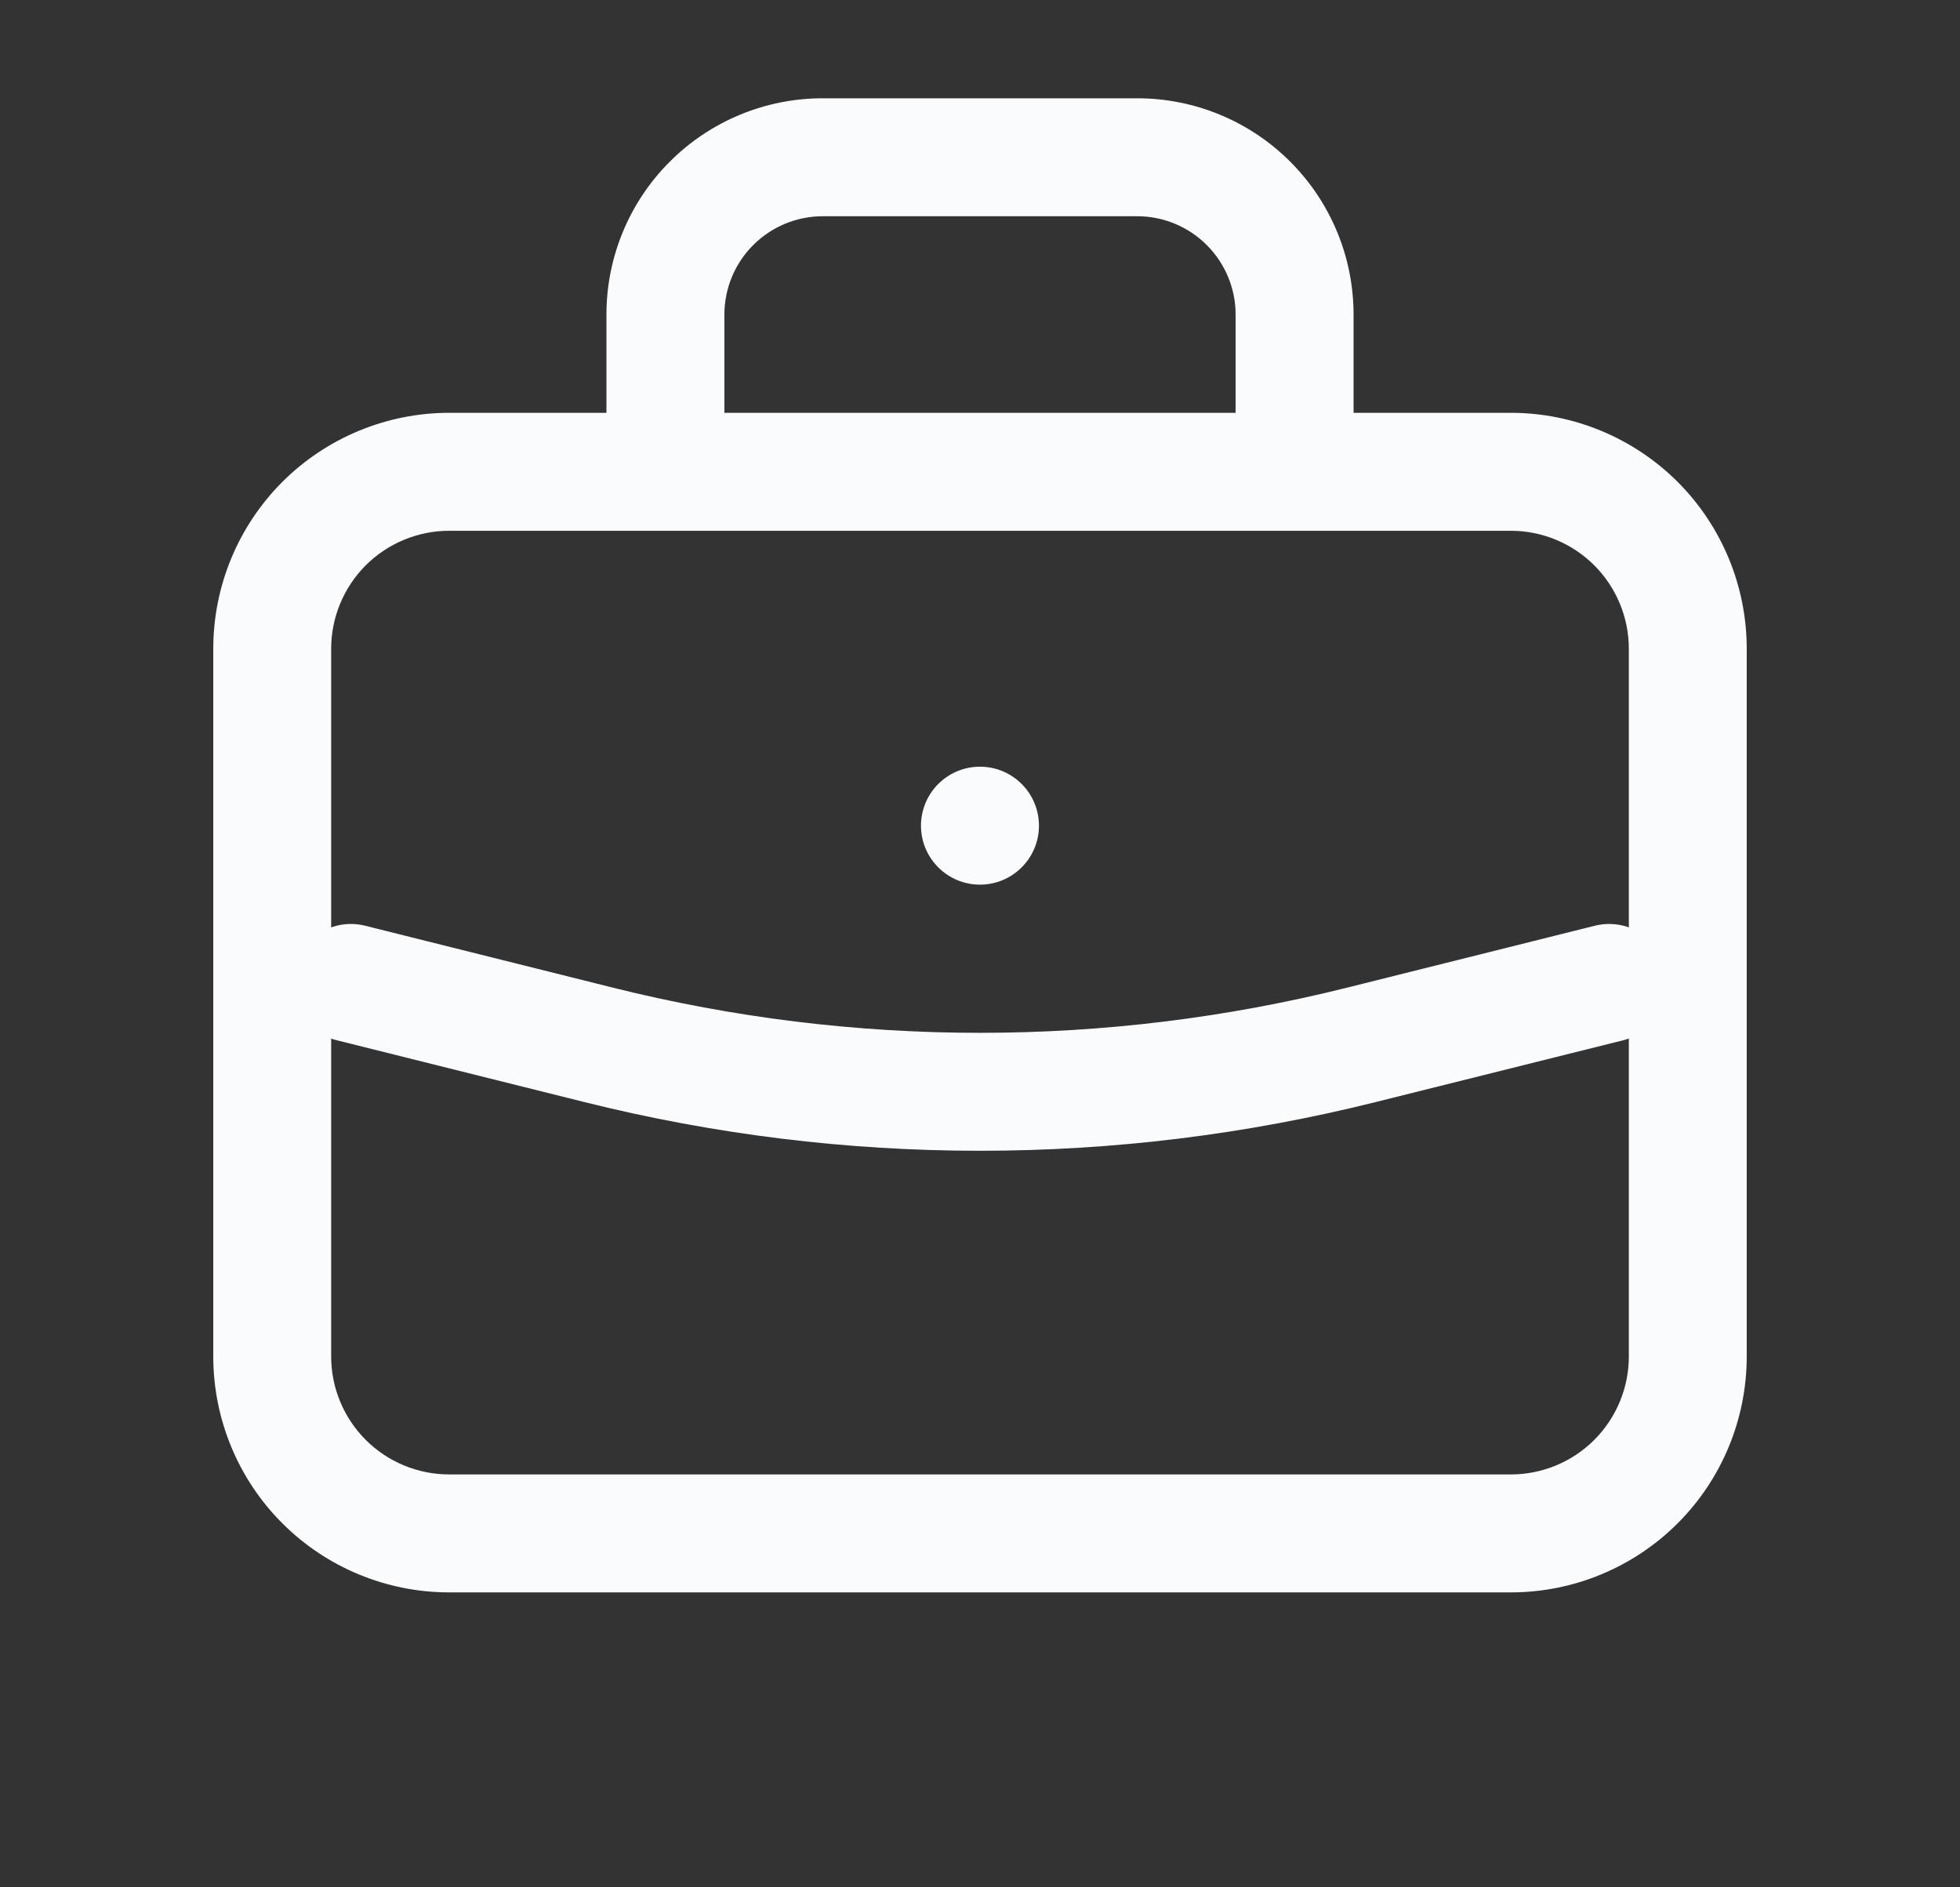
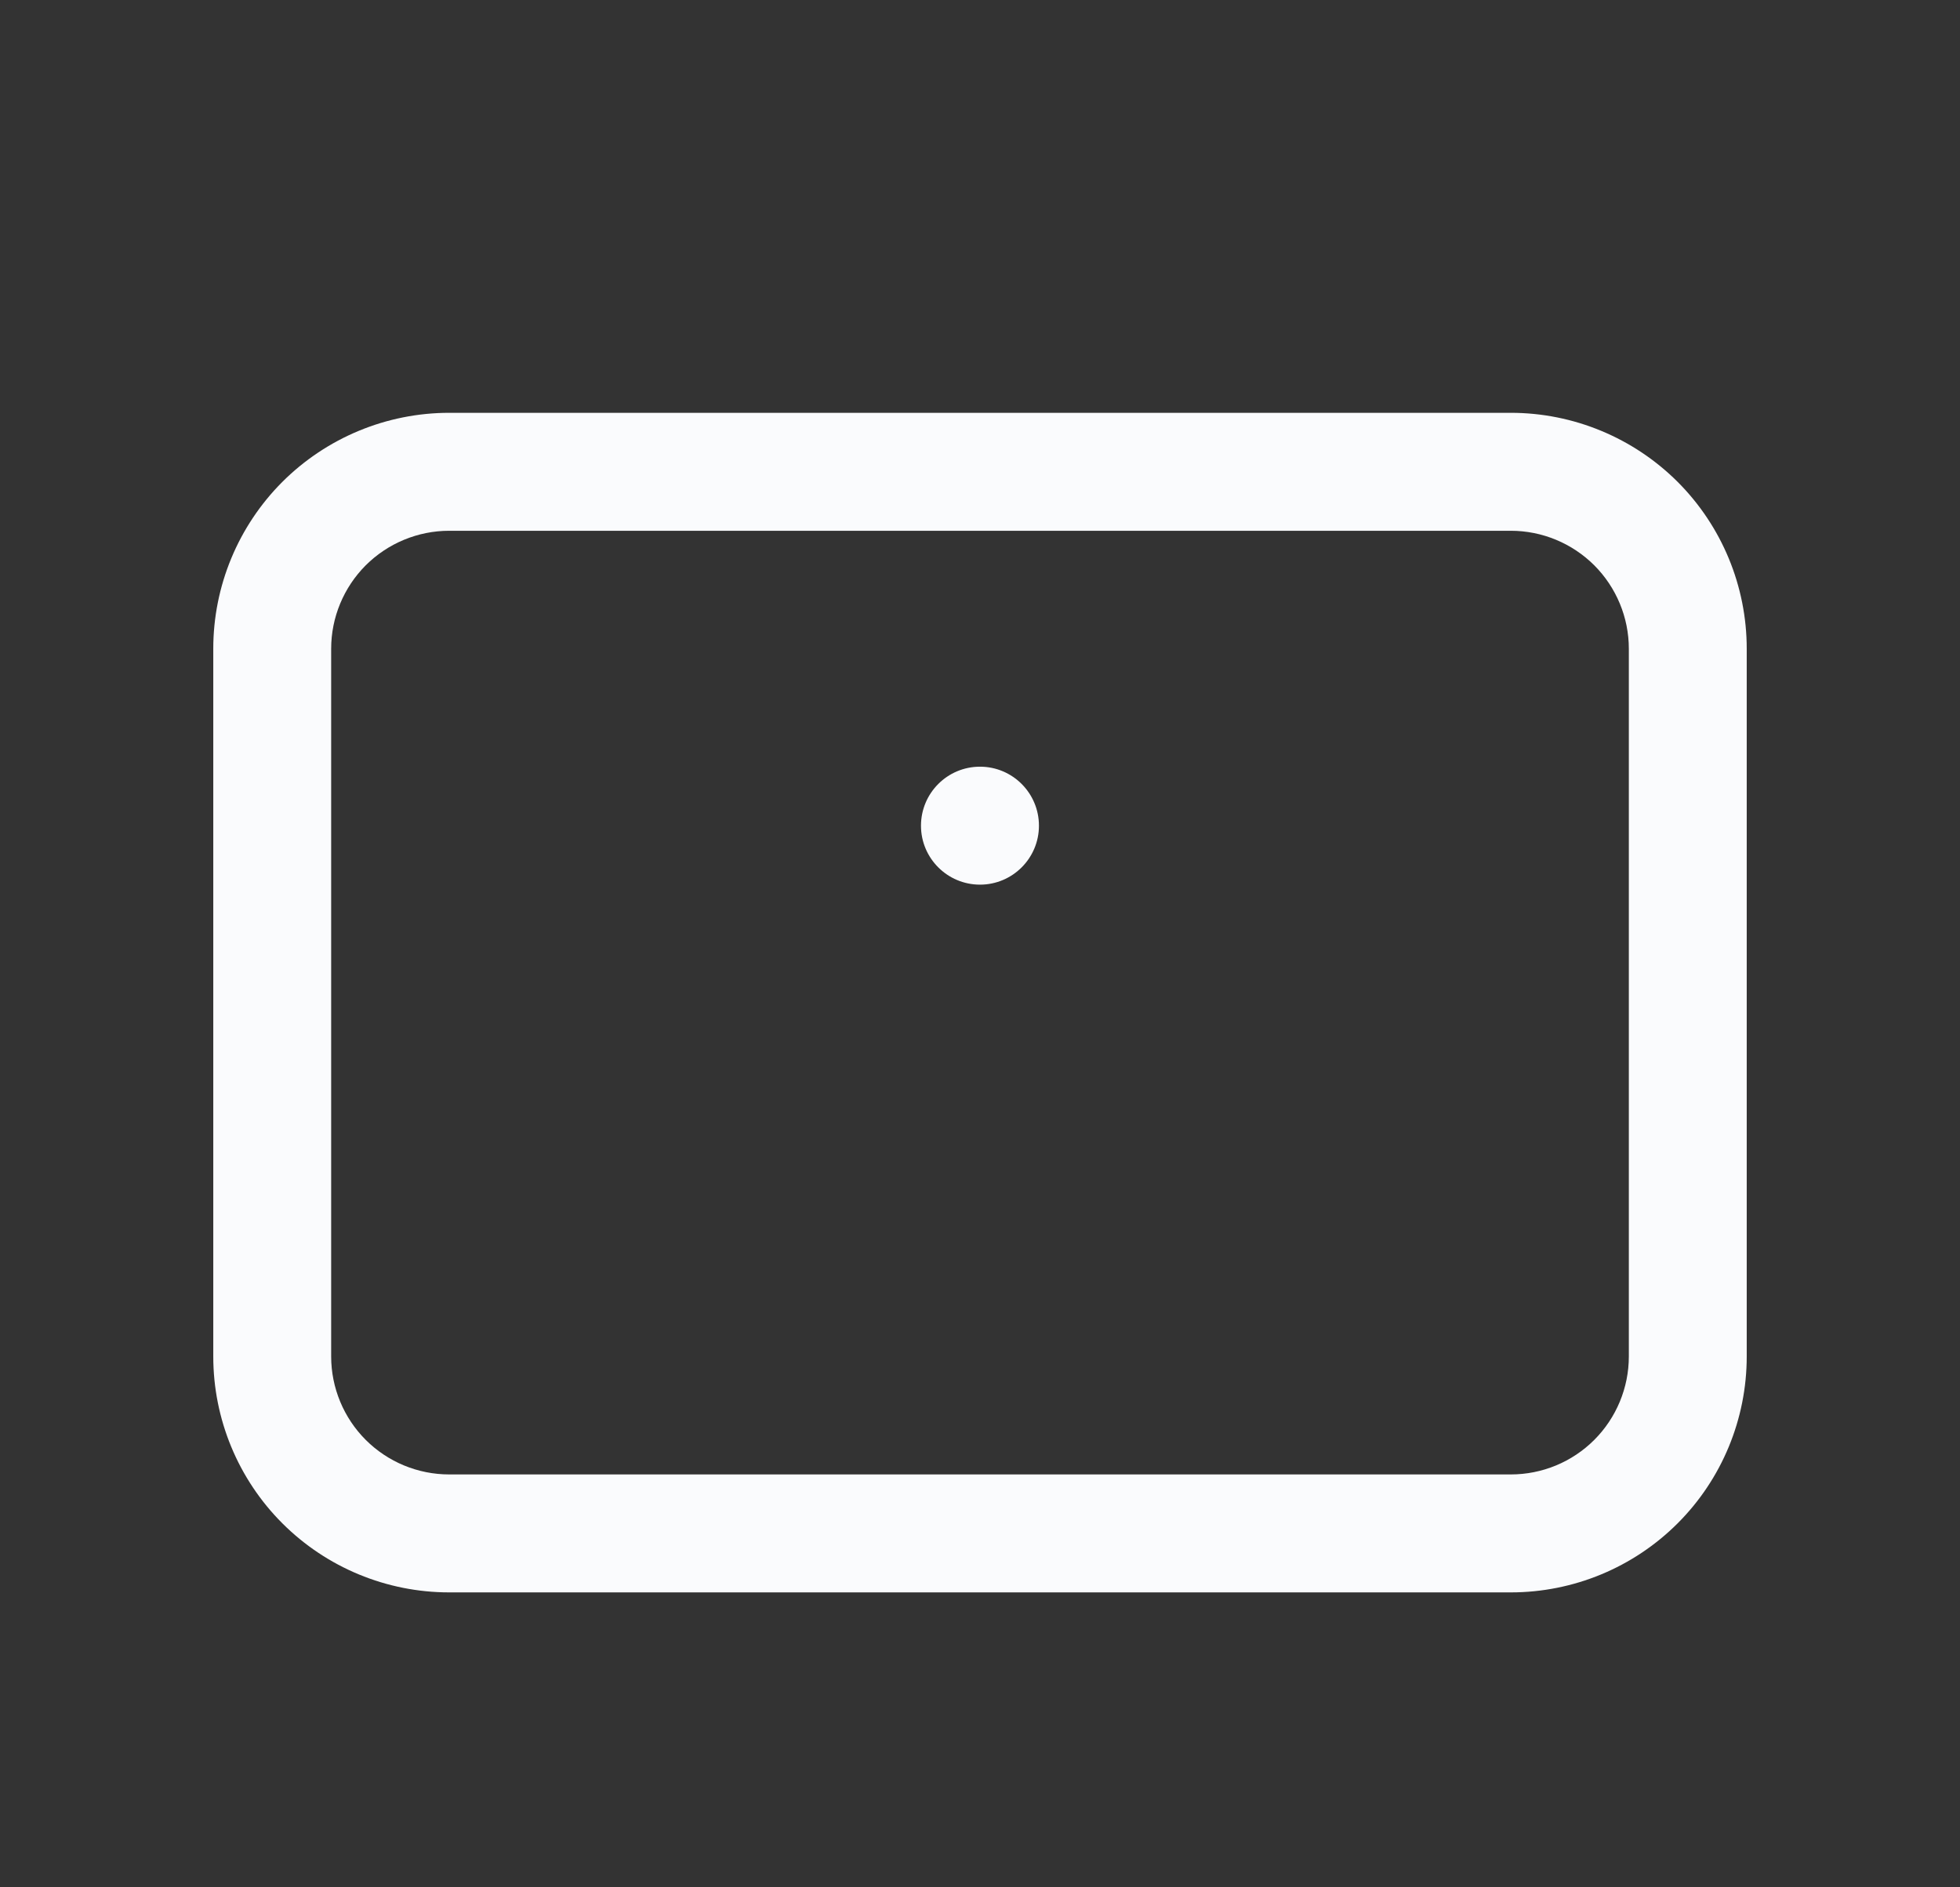
<svg xmlns="http://www.w3.org/2000/svg" width="27" height="26" viewBox="0 0 27 26" fill="none">
  <rect x="0" y="0" width="27" height="26" fill="#333333" stroke="none" />
-   <path fill-rule="evenodd" clip-rule="evenodd" d="M11.333 2.979C10.974 2.979 10.63 3.122 10.376 3.376C10.122 3.63 9.979 3.974 9.979 4.333V6.5C9.979 6.949 9.615 7.312 9.167 7.312C8.718 7.312 8.354 6.949 8.354 6.5V4.333C8.354 3.543 8.668 2.785 9.227 2.227C9.785 1.668 10.543 1.354 11.333 1.354H15.667C16.457 1.354 17.215 1.668 17.773 2.227C18.332 2.785 18.646 3.543 18.646 4.333V6.5C18.646 6.949 18.282 7.312 17.833 7.312C17.385 7.312 17.021 6.949 17.021 6.5V4.333C17.021 3.974 16.878 3.63 16.624 3.376C16.37 3.122 16.026 2.979 15.667 2.979H11.333ZM4.045 13.345C4.154 12.909 4.595 12.645 5.03 12.753L8.443 13.606C11.763 14.436 15.237 14.436 18.557 13.606L21.97 12.753C22.405 12.645 22.846 12.909 22.955 13.345C23.064 13.78 22.799 14.221 22.364 14.33L18.951 15.182C15.372 16.077 11.628 16.077 8.049 15.182L4.636 14.33C4.201 14.221 3.936 13.78 4.045 13.345Z" fill="#FAFBFD" />
  <path fill-rule="evenodd" clip-rule="evenodd" d="M6.188 7.312C5.757 7.312 5.343 7.484 5.038 7.788C4.734 8.093 4.562 8.506 4.562 8.937V18.687C4.562 19.118 4.734 19.532 5.038 19.836C5.343 20.141 5.757 20.312 6.188 20.312H20.812C21.244 20.312 21.657 20.141 21.962 19.836C22.266 19.532 22.438 19.118 22.438 18.687V8.937C22.438 8.506 22.266 8.093 21.962 7.788C21.657 7.484 21.244 7.312 20.812 7.312H6.188ZM3.889 6.639C4.499 6.03 5.326 5.687 6.188 5.687H20.812C21.674 5.687 22.501 6.03 23.111 6.639C23.72 7.249 24.062 8.075 24.062 8.937V18.687C24.062 19.549 23.72 20.376 23.111 20.985C22.501 21.595 21.674 21.937 20.812 21.937H6.188C5.326 21.937 4.499 21.595 3.889 20.985C3.28 20.376 2.938 19.549 2.938 18.687V8.937C2.938 8.075 3.28 7.249 3.889 6.639Z" fill="#FAFBFD" />
  <path d="M13.5 12.187C13.948 12.187 14.312 11.823 14.312 11.375C14.312 10.926 13.948 10.562 13.5 10.562C13.051 10.562 12.687 10.926 12.687 11.375C12.687 11.823 13.051 12.187 13.5 12.187Z" fill="#FAFBFD" />
</svg>